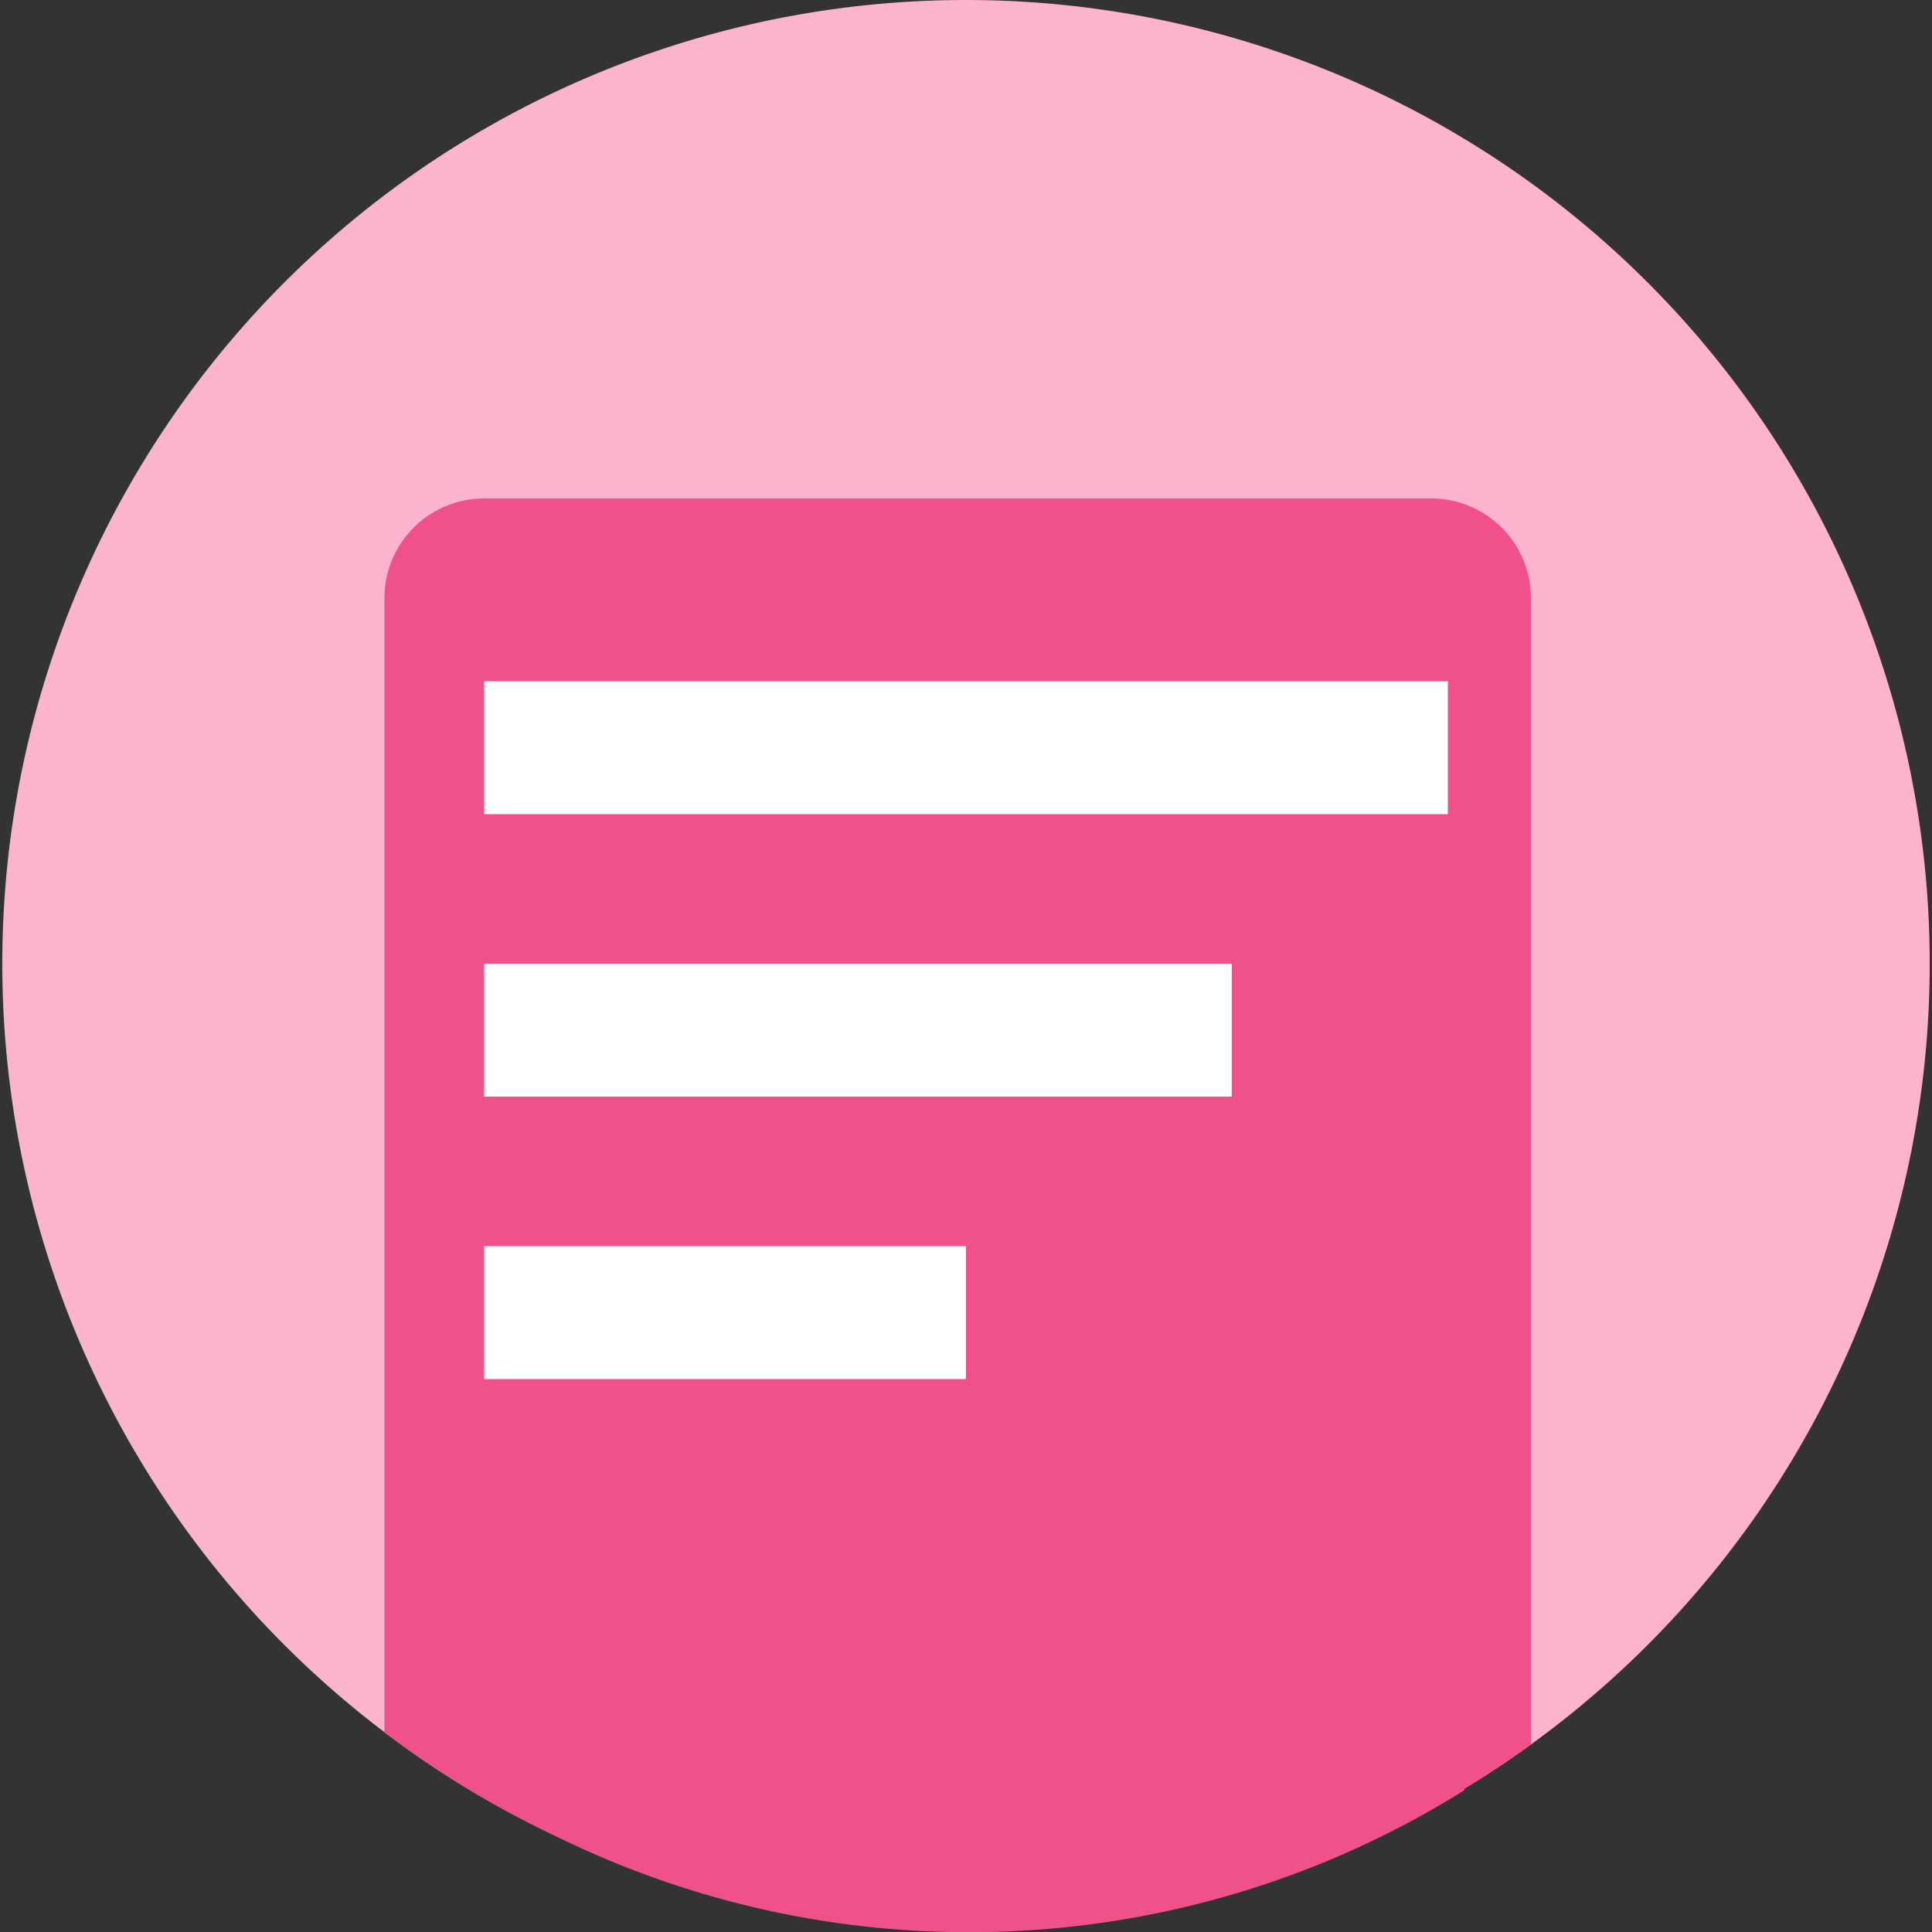
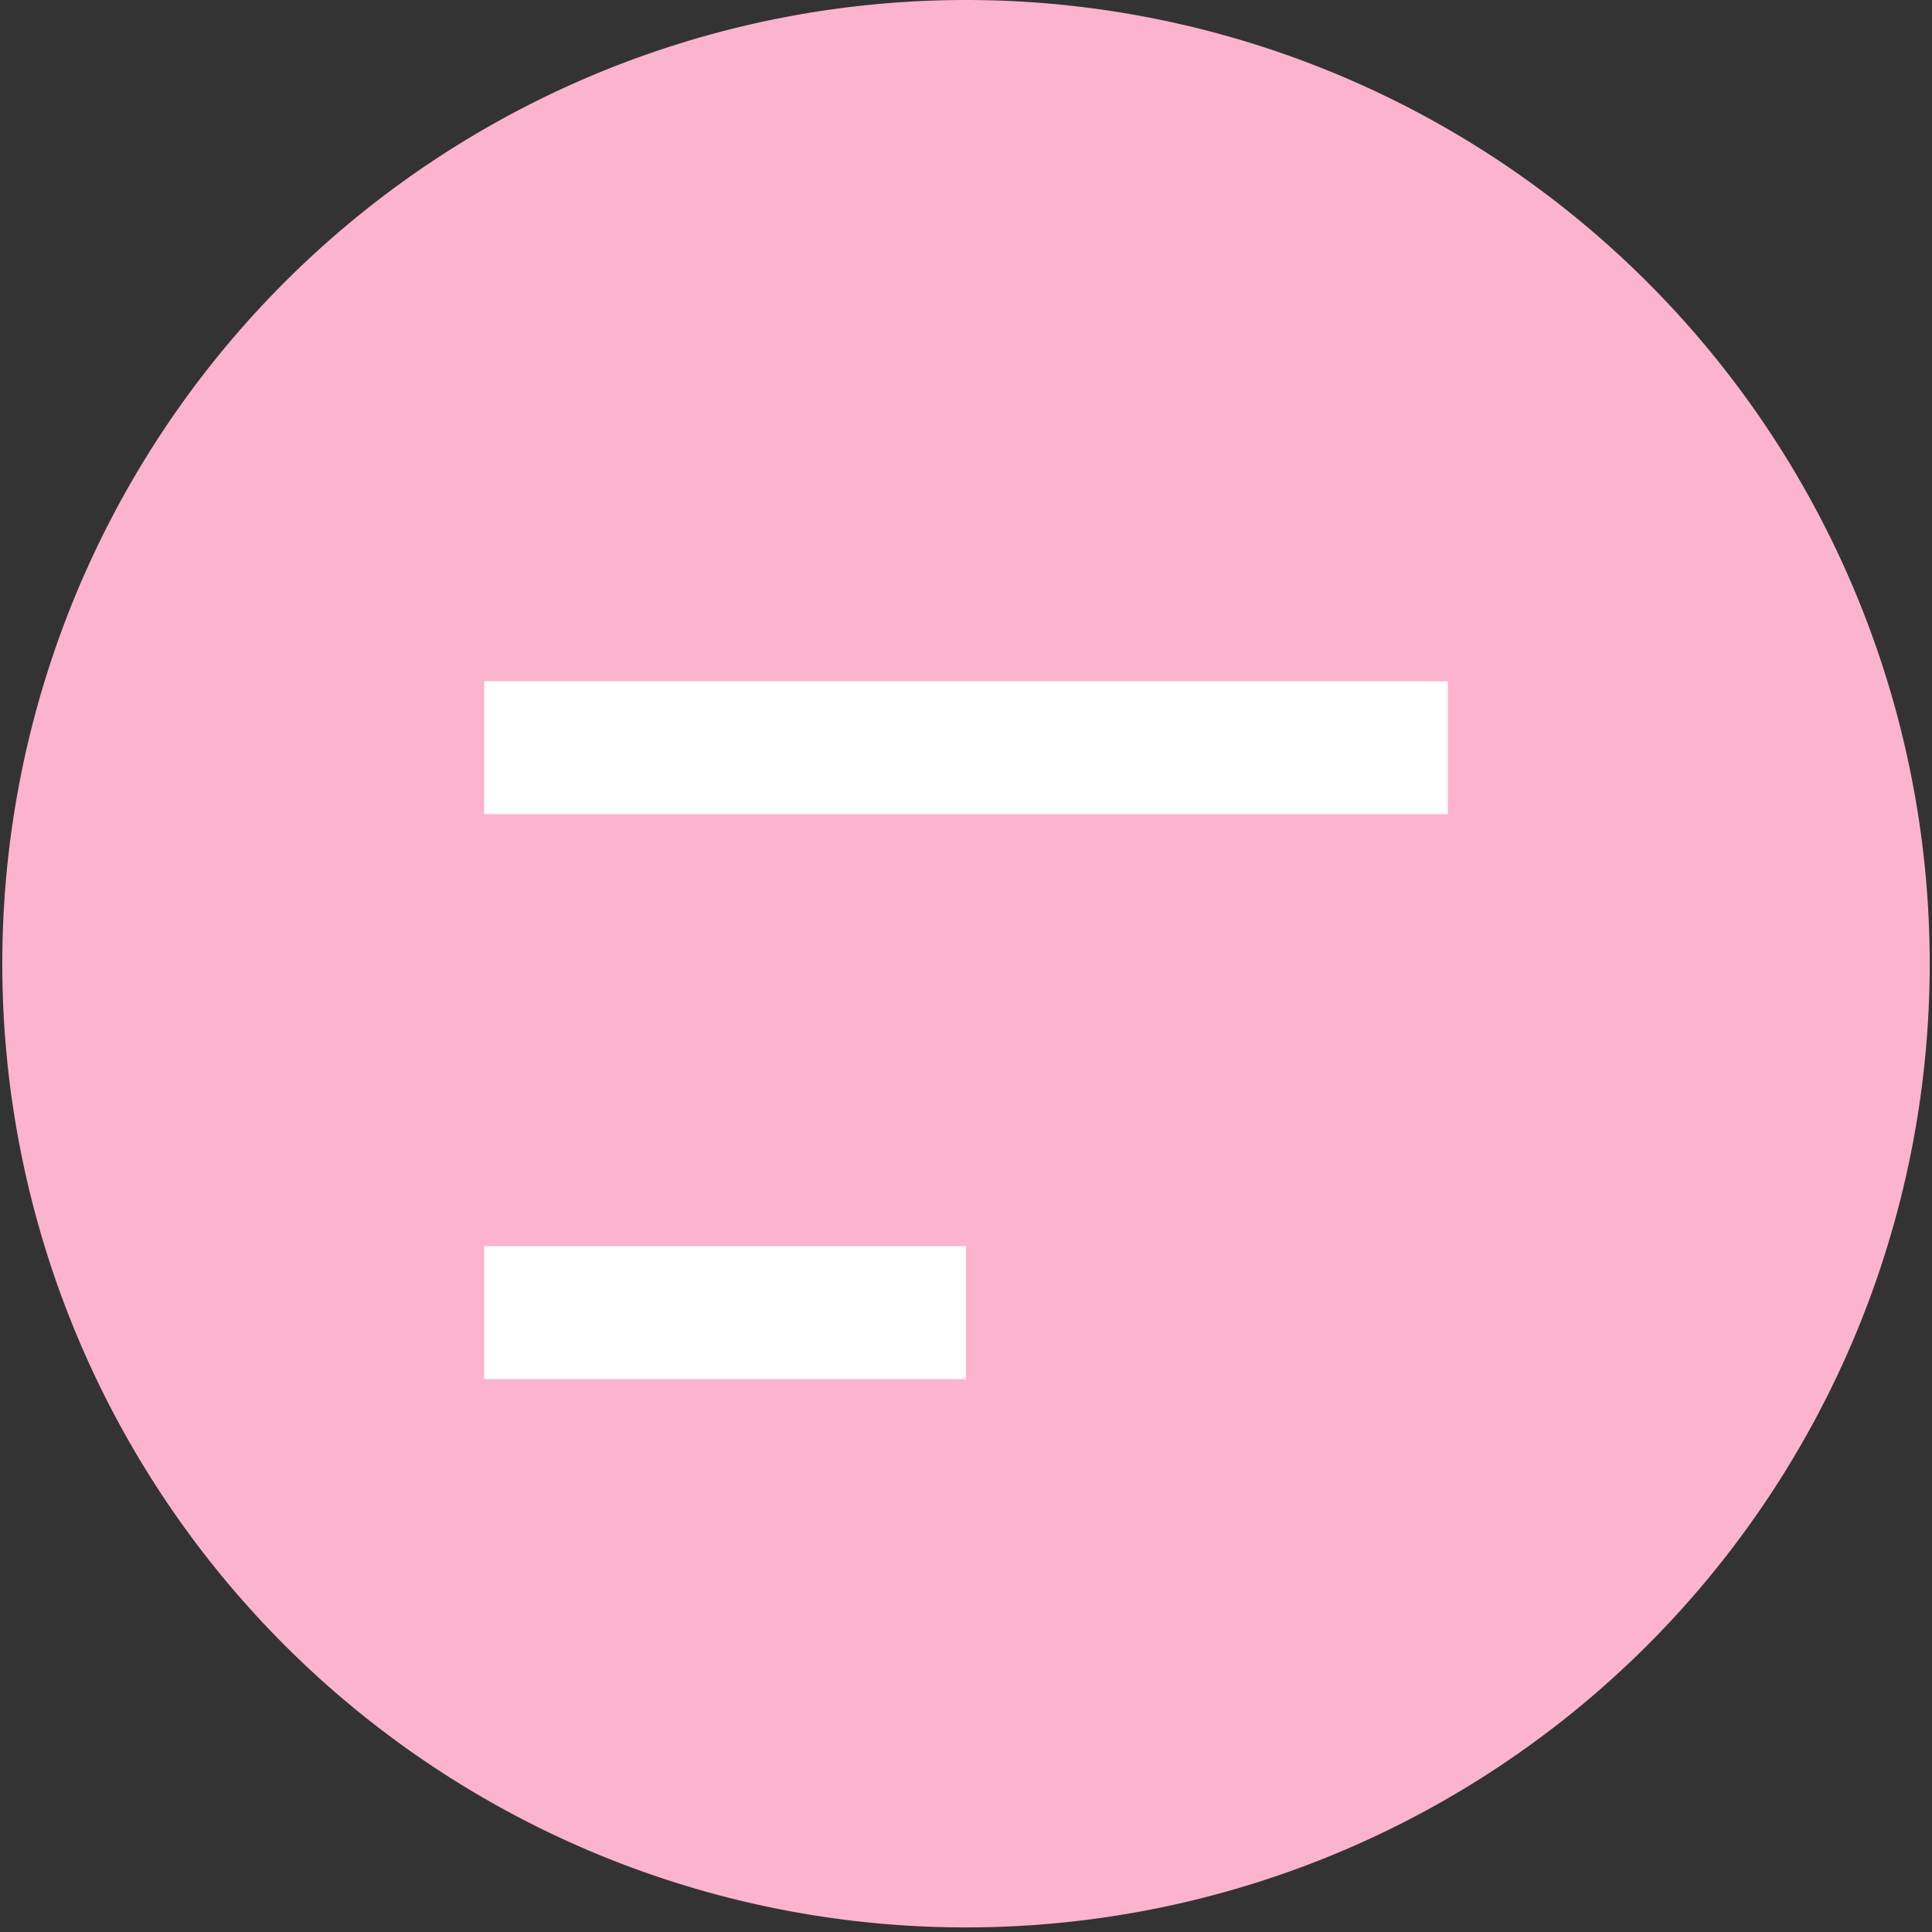
<svg xmlns="http://www.w3.org/2000/svg" width="70" height="70" viewBox="0 0 70 70">
  <rect x="0" y="0" width="70" height="70" fill="#333333" stroke="none" />
  <defs>
    <clipPath id="clip-path">
      <rect id="Rectangle_3630" data-name="Rectangle 3630" width="70" height="70" transform="translate(27 35)" fill="#fff" stroke="#707070" stroke-width="1" />
    </clipPath>
  </defs>
  <g id="Mask_Group_1768" data-name="Mask Group 1768" transform="translate(-27 -35)" clip-path="url(#clip-path)">
    <g id="sms" transform="translate(-121.013 -577.25)">
-       <path id="Path_436" data-name="Path 436" d="M34.917,0A34.917,34.917,0,1,1,0,34.917,34.917,34.917,0,0,1,34.917,0Z" transform="translate(148.096 612.25)" fill="#fcb3cd" />
-       <path id="Intersection_13" data-name="Intersection 13" d="M1257.008-269.55v-41.09a3.612,3.612,0,0,1,3.612-3.612h34.315a3.612,3.612,0,0,1,3.612,3.612V-269.1a34.758,34.758,0,0,1-20.469,6.626,34.767,34.767,0,0,1-21.071-7.071Z" transform="translate(-1095.066 944.562)" fill="#f0518a" />
-       <path id="Intersection_14" data-name="Intersection 14" d="M1257.61-272.4v-43.051h36.121v43.184a33.776,33.776,0,0,1-17.955,5.144A33.778,33.778,0,0,1,1257.61-272.4Z" transform="translate(-1092.658 949.379)" fill="#f0518a" />
+       <path id="Path_436" data-name="Path 436" d="M34.917,0A34.917,34.917,0,1,1,0,34.917,34.917,34.917,0,0,1,34.917,0" transform="translate(148.096 612.25)" fill="#fcb3cd" />
      <rect id="Rectangle_323" data-name="Rectangle 323" width="34.917" height="4.816" transform="translate(165.554 636.932)" fill="#fff" />
-       <rect id="Rectangle_324" data-name="Rectangle 324" width="27.091" height="4.816" transform="translate(165.554 647.167)" fill="#fff" />
      <rect id="Rectangle_325" data-name="Rectangle 325" width="17.458" height="4.816" transform="translate(165.554 657.401)" fill="#fff" />
    </g>
  </g>
</svg>